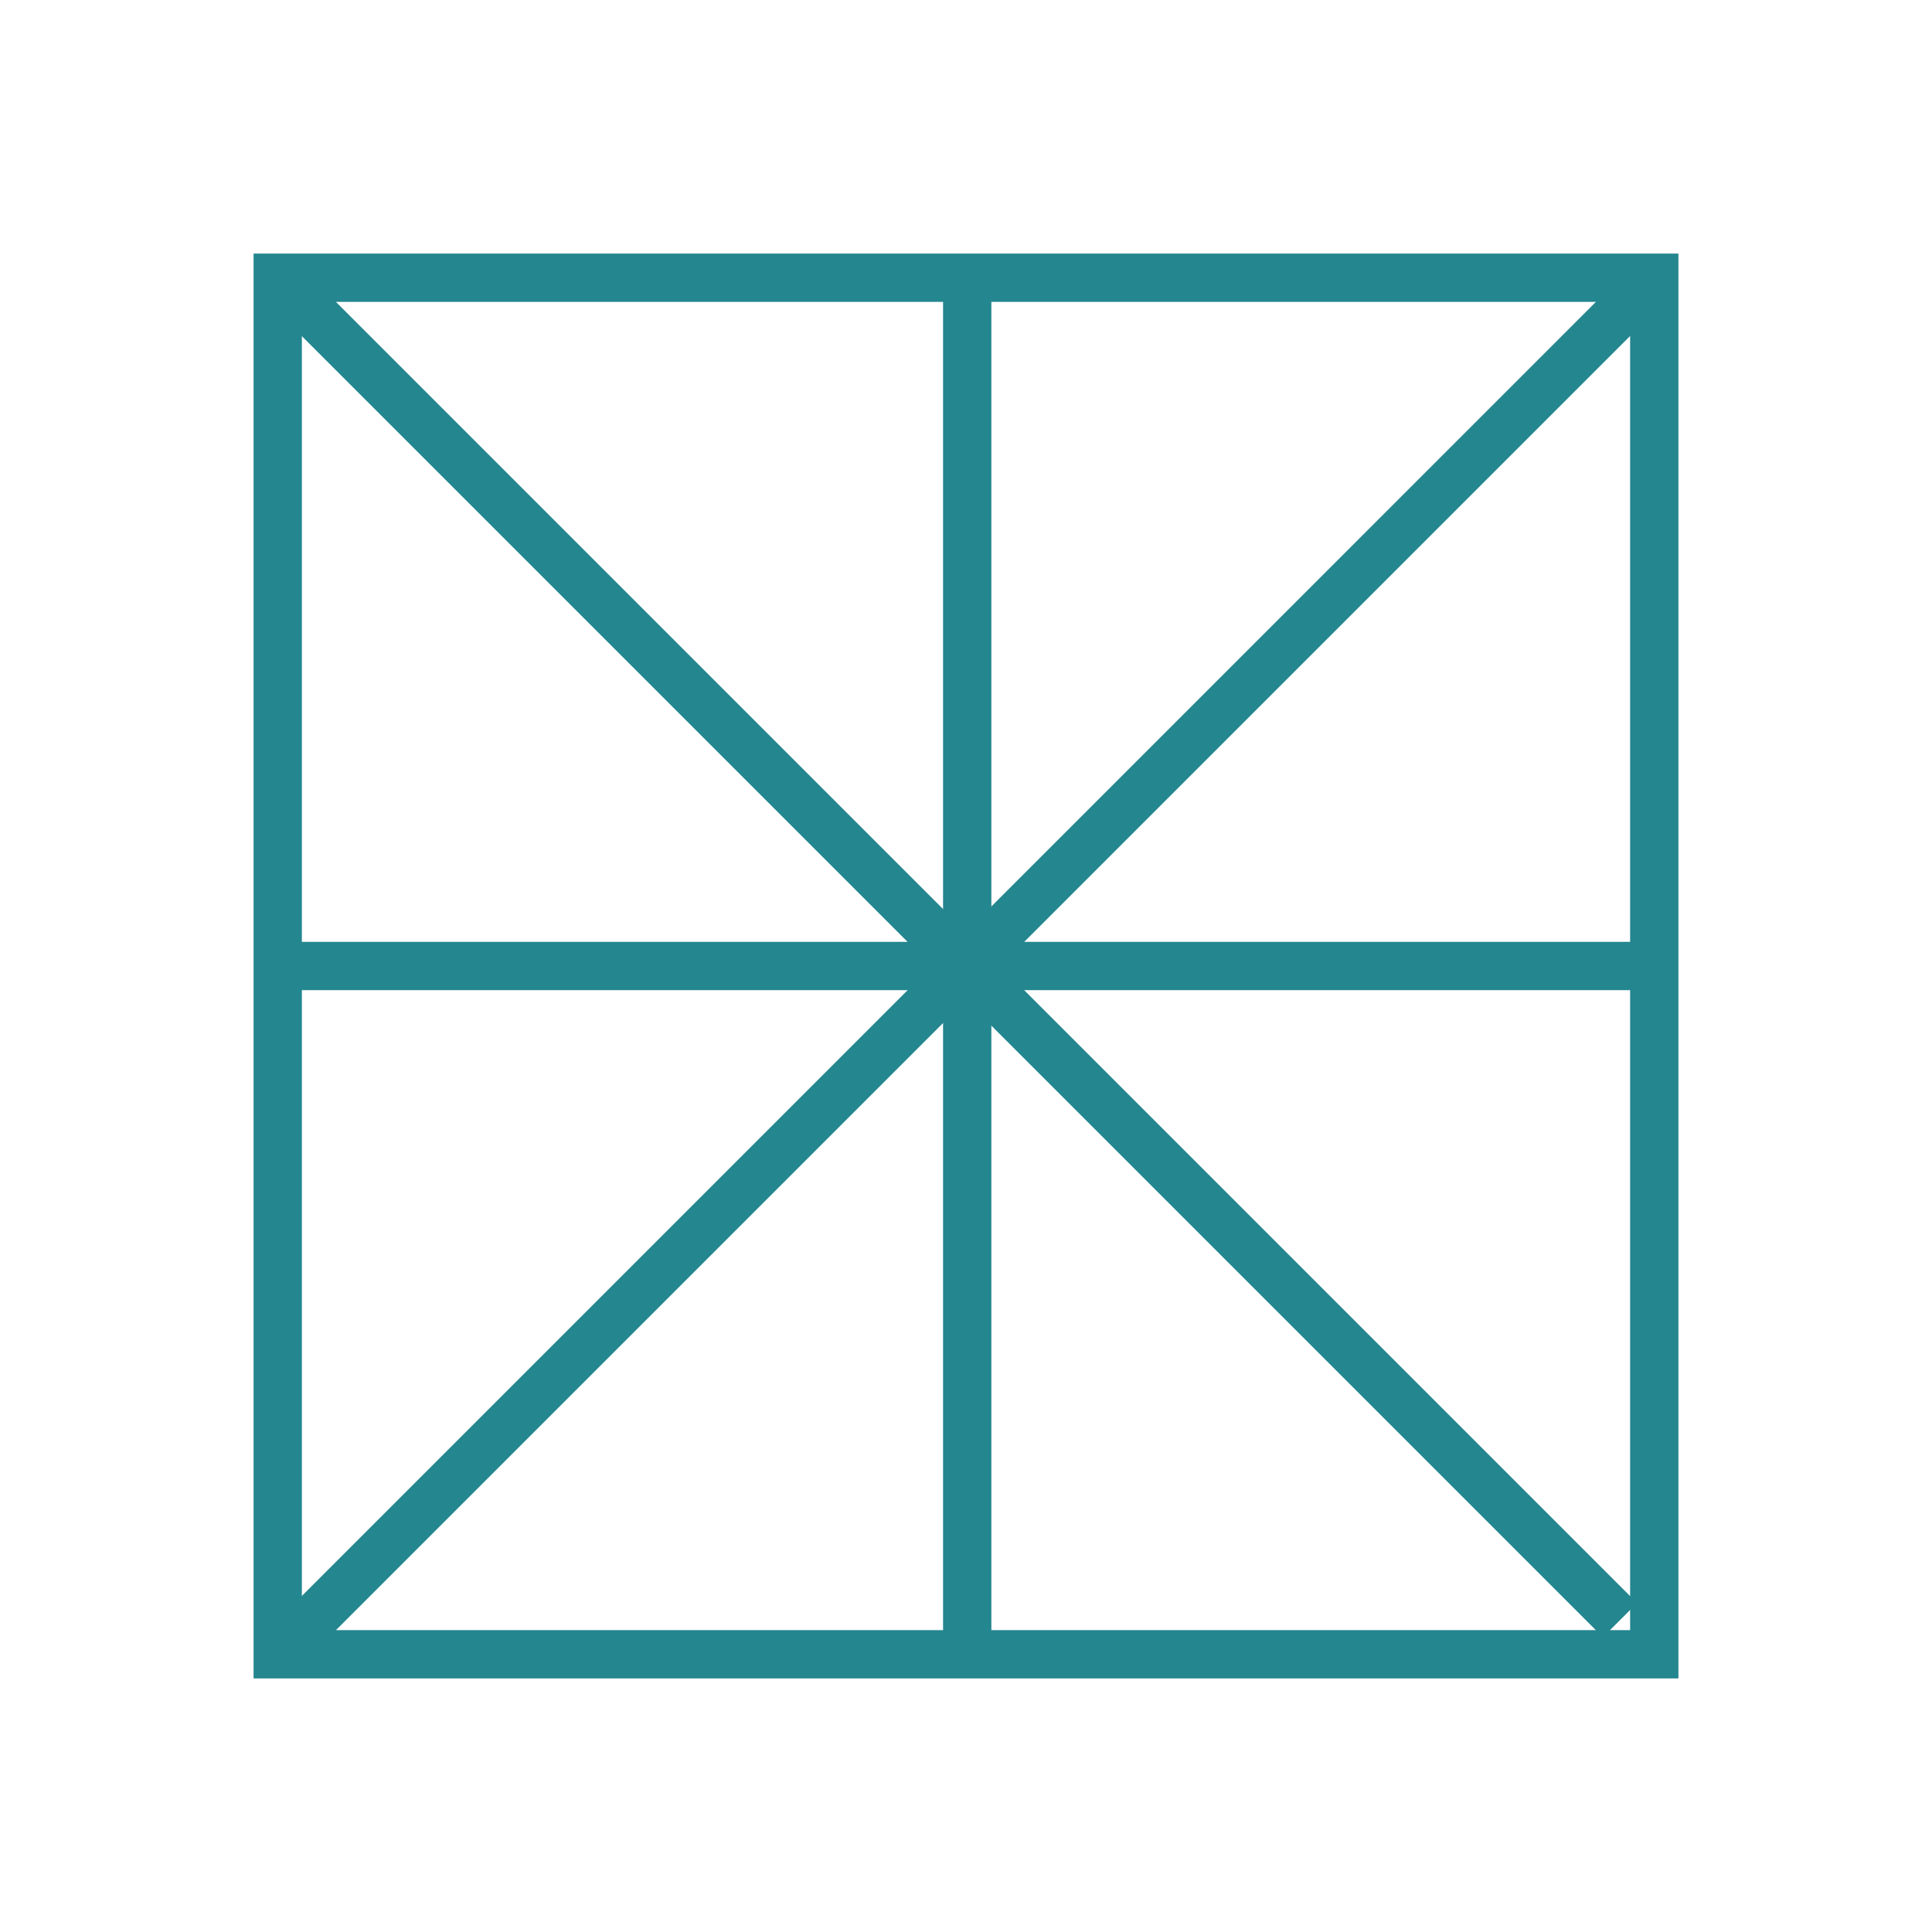
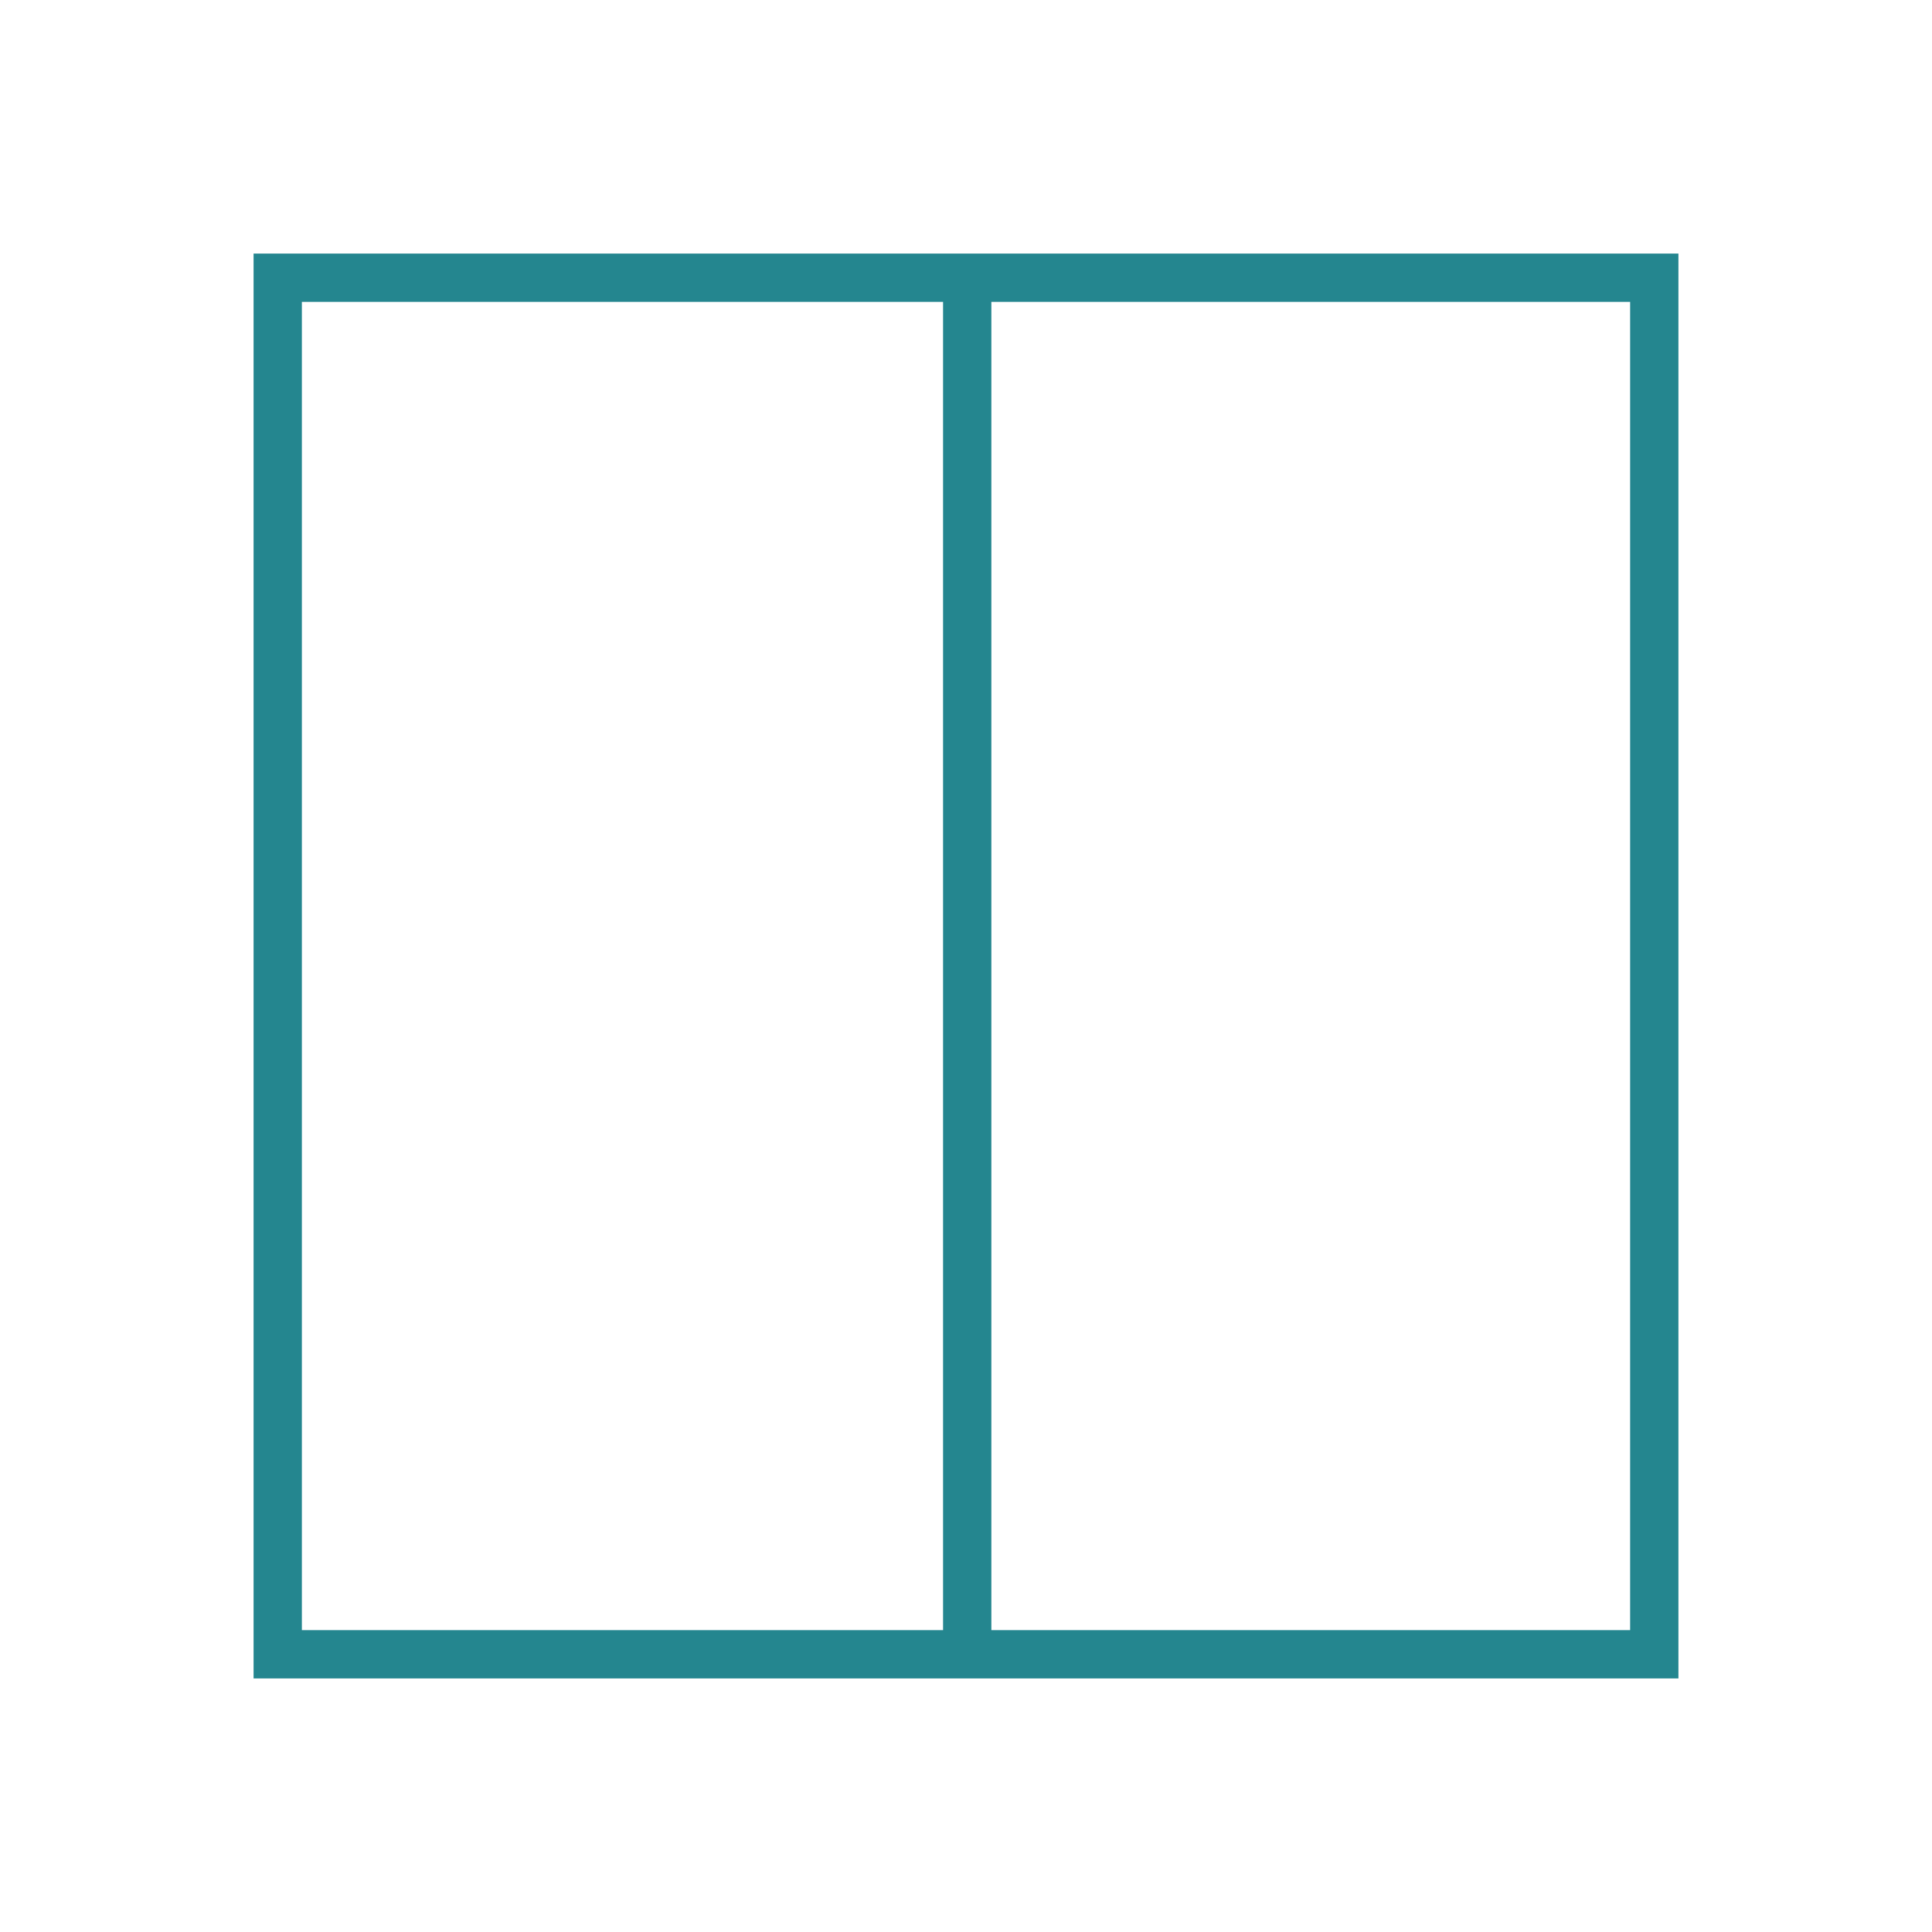
<svg xmlns="http://www.w3.org/2000/svg" fill="none" viewBox="0 0 120 120">
  <path fill="#24868F" d="M104.25 104.25h-88.5v-88.5h88.5v88.5Zm-85.5-3h82.5v-82.5h-82.5v82.5Z" />
-   <path fill="#24868F" d="m101.693 16.182-85.351 85.352 2.121 2.121 85.351-85.351-2.121-2.122Z" />
-   <path fill="#24868F" d="m18.303 16.19-2.12 2.122L99.56 101.69l2.121-2.121L18.303 16.19Z" />
  <path fill="#24868F" d="M61.575 17.43h-3v85.14h3V17.43Z" />
-   <path fill="#24868F" d="M102.75 58.5h-85.5v3h85.5v-3Z" />
</svg>